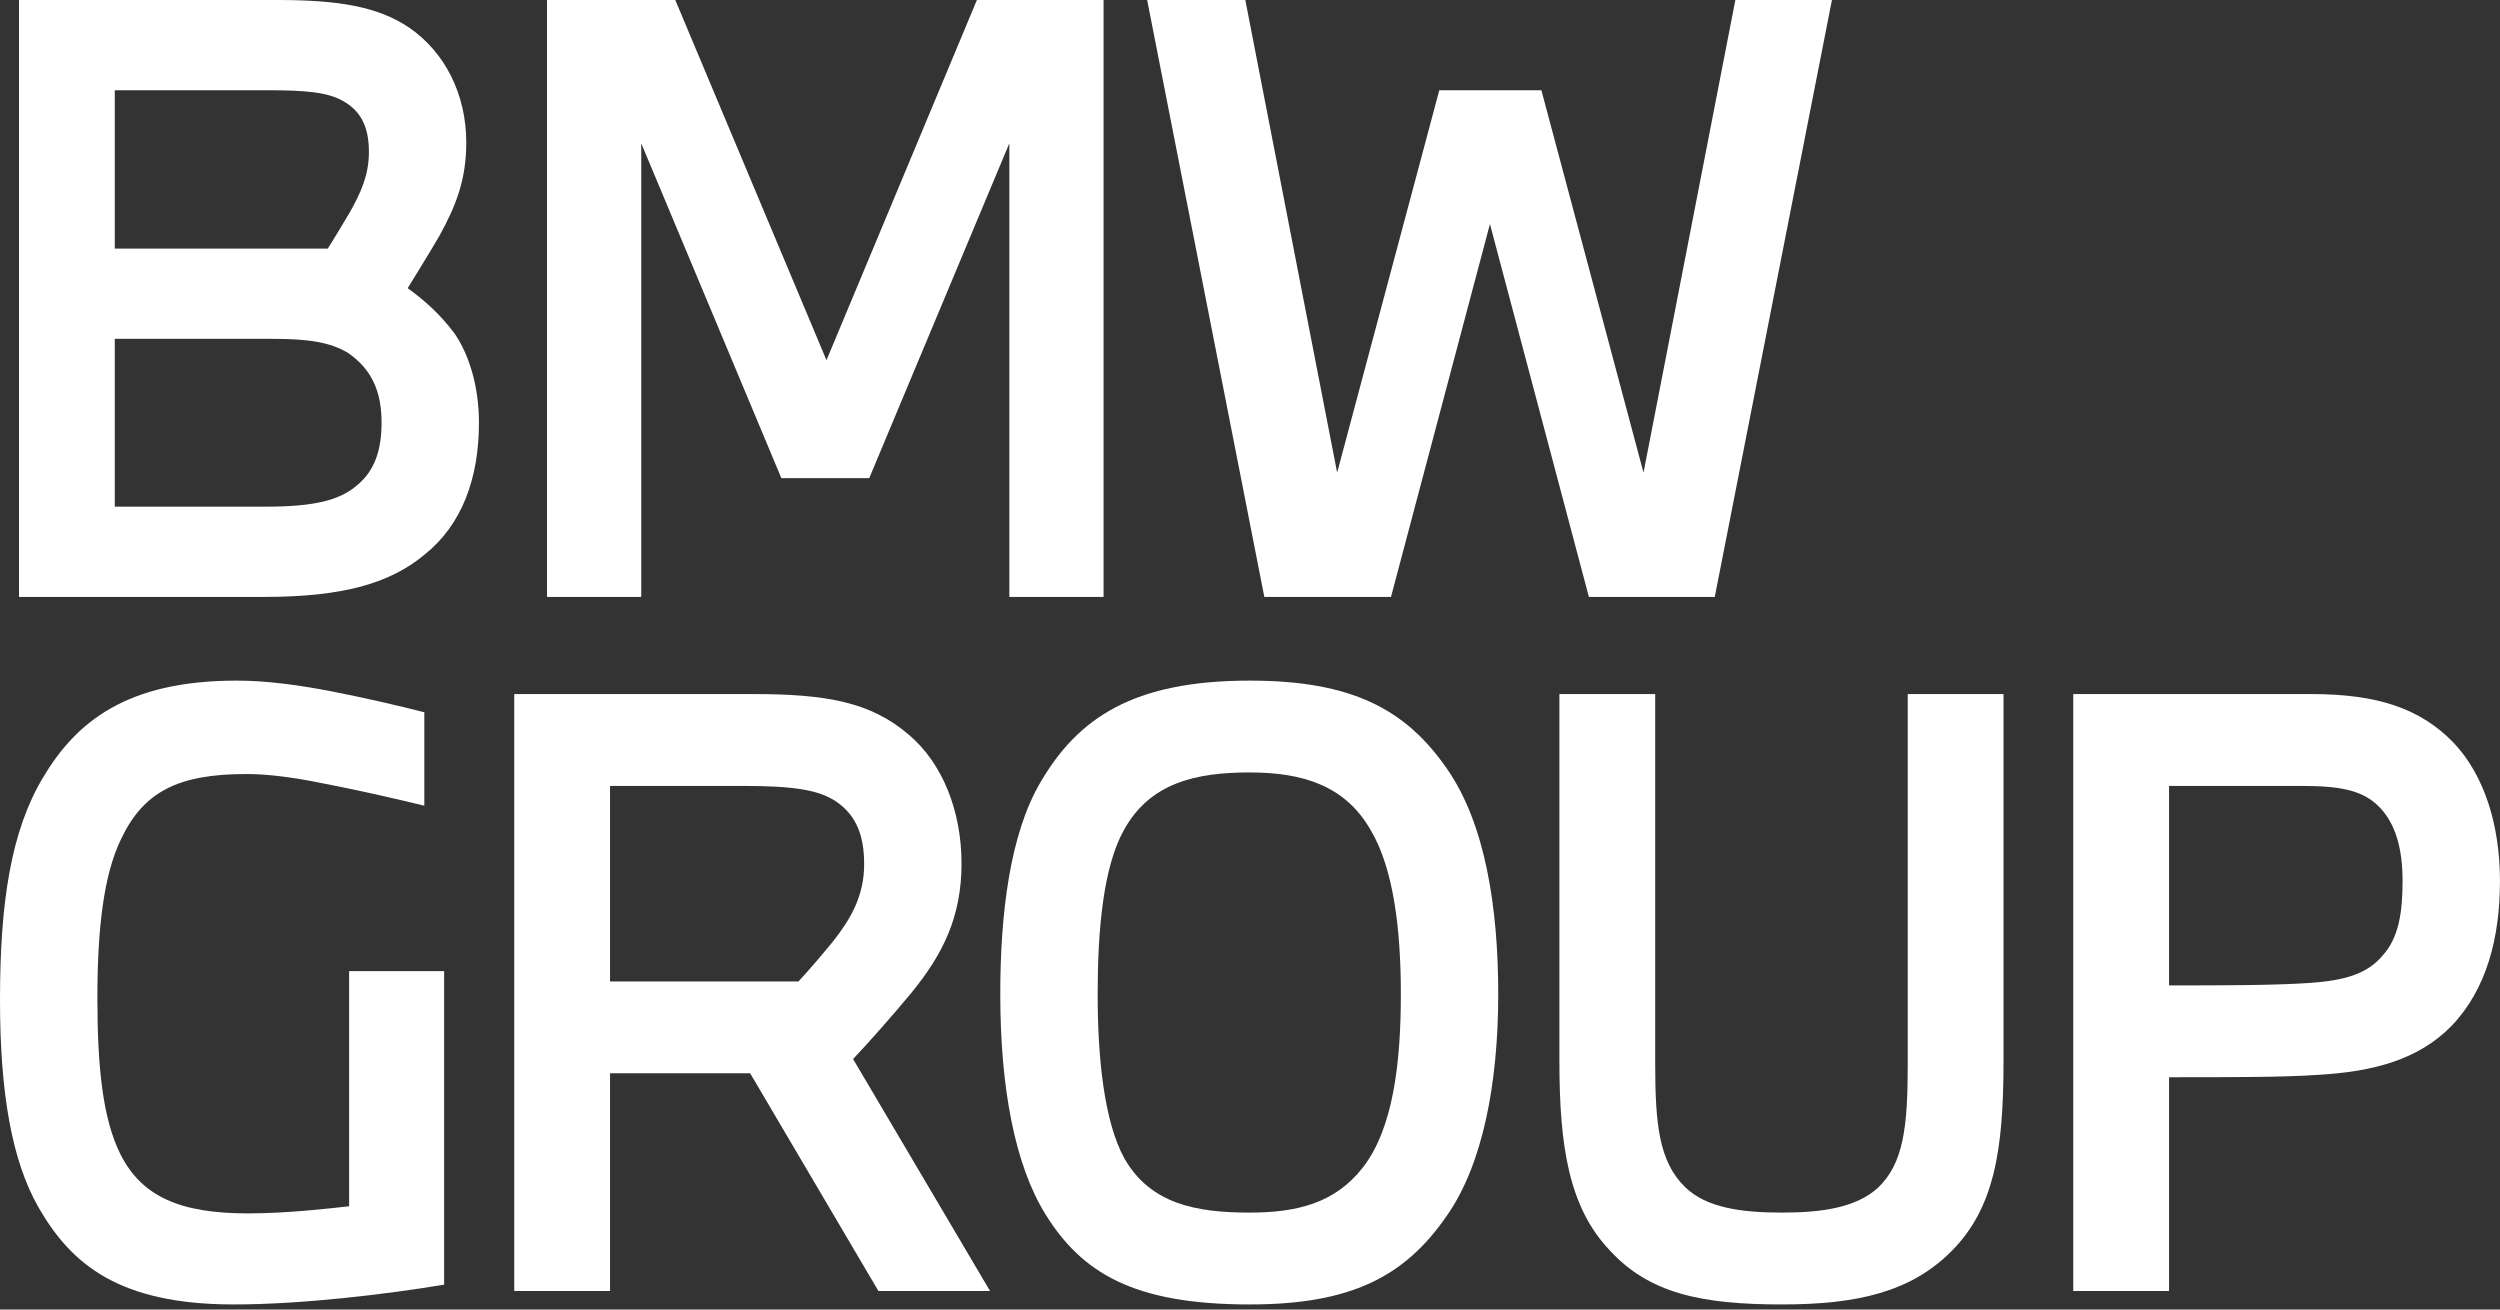
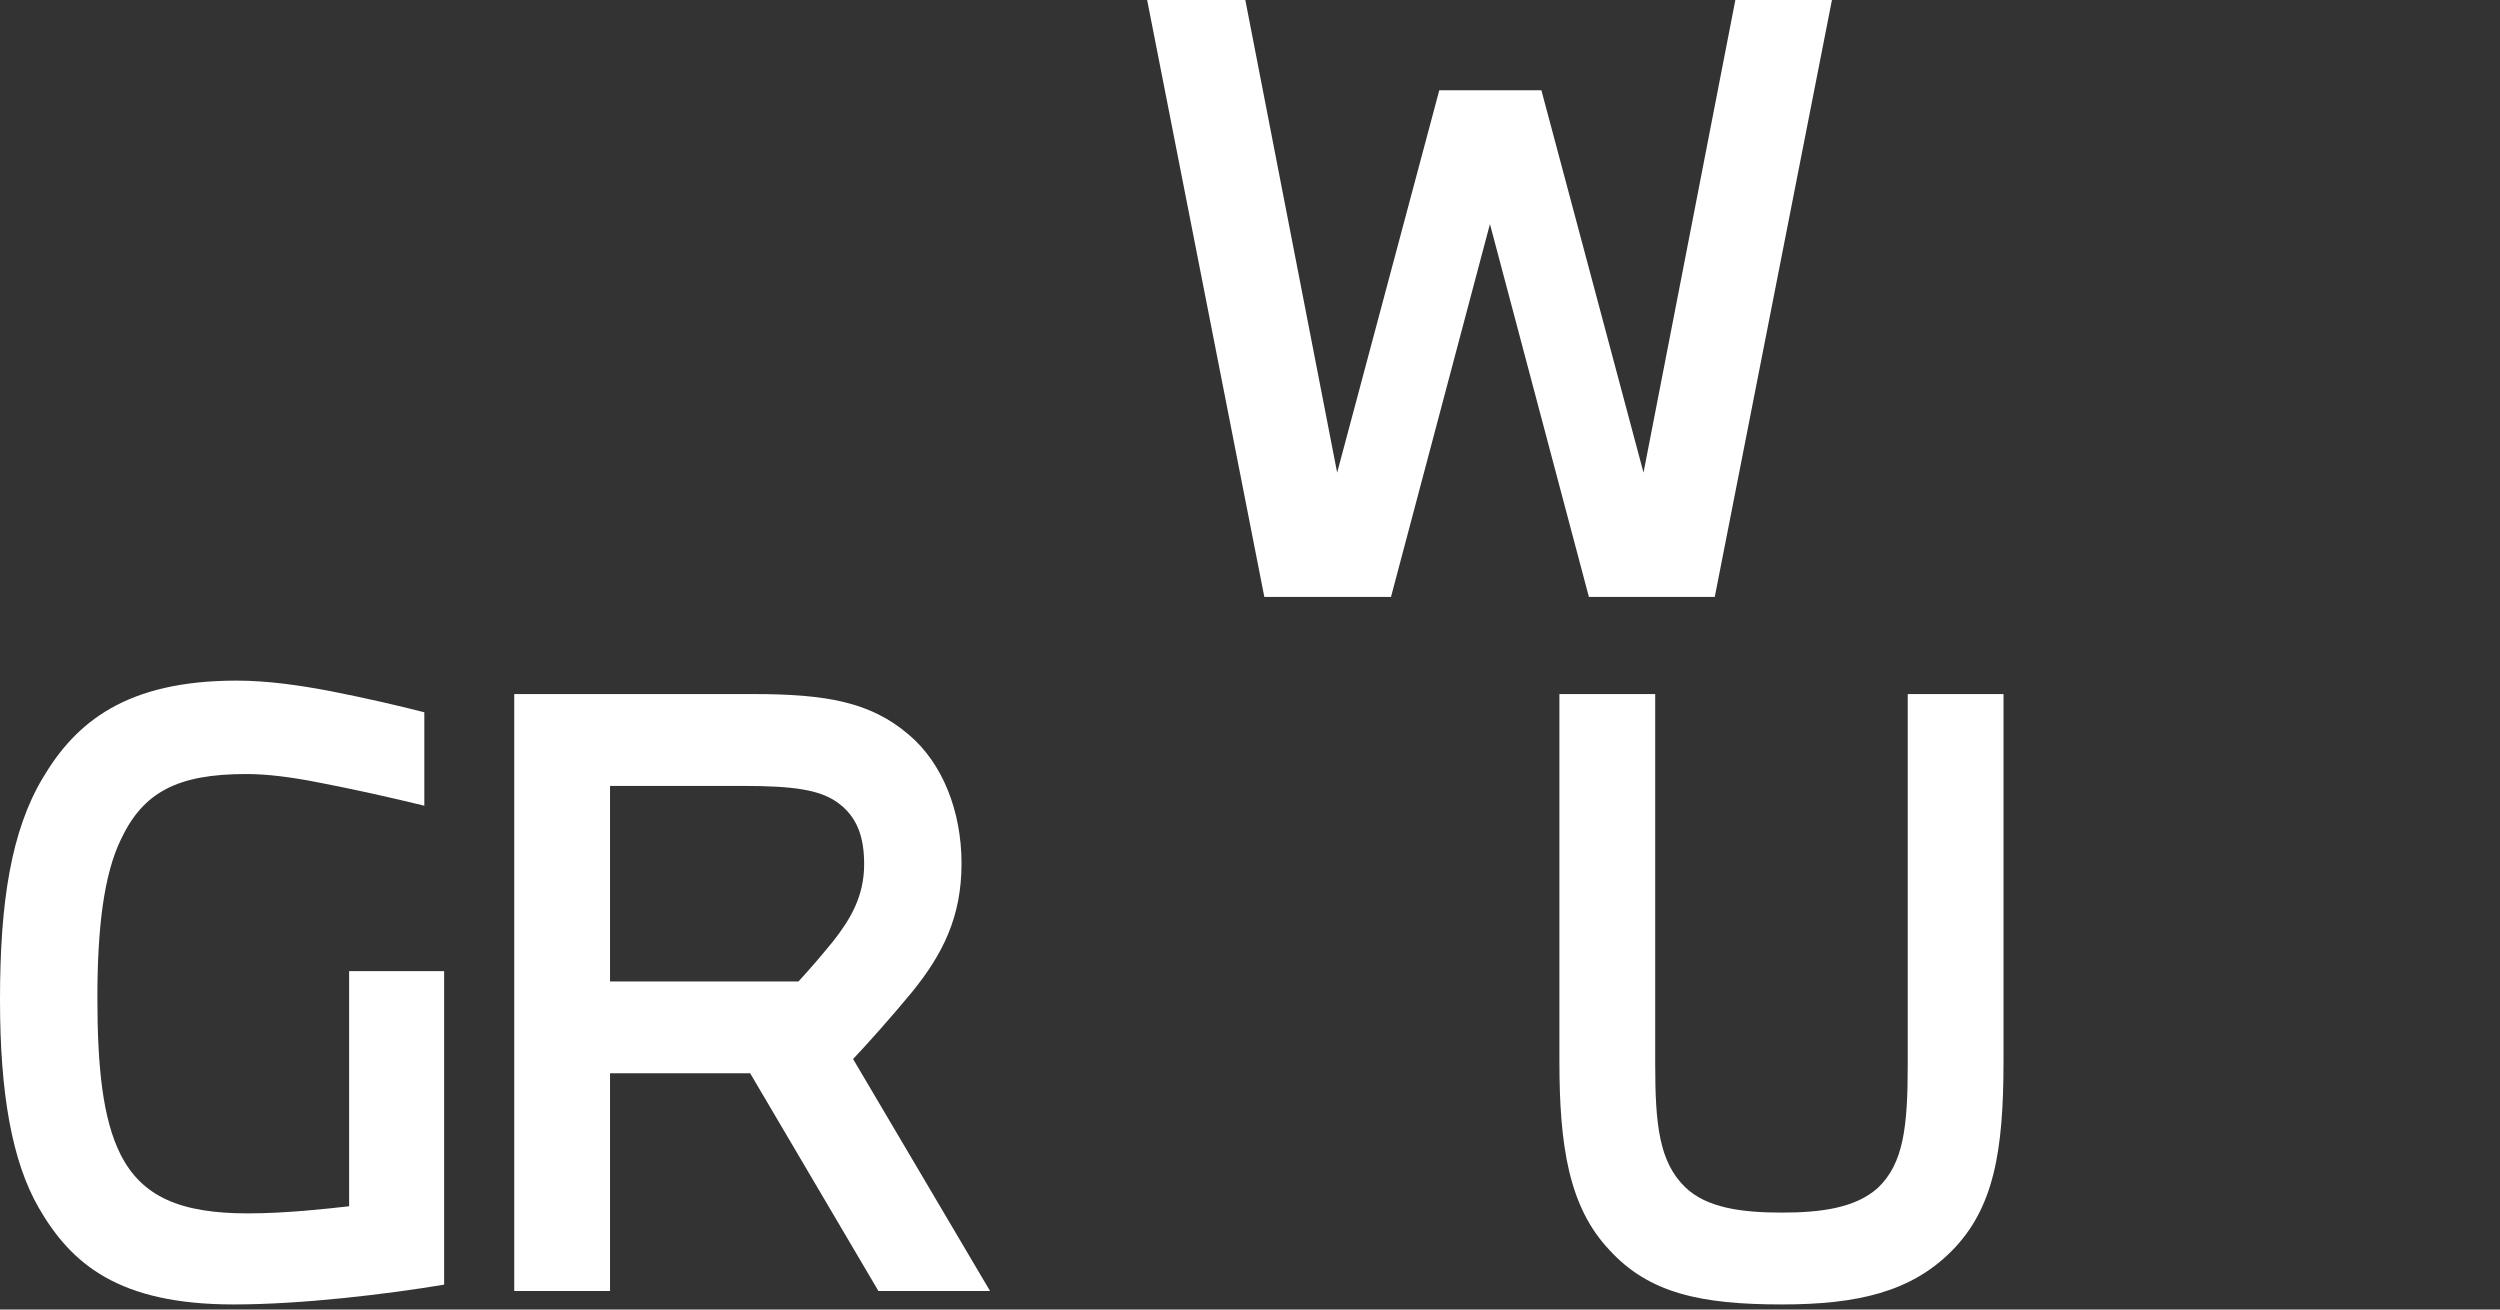
<svg xmlns="http://www.w3.org/2000/svg" width="126" height="66" viewBox="0 0 126 66" fill="none">
  <rect x="0" y="0" width="126" height="66" fill="#333333" stroke="none" />
-   <path d="M0.957 30.084H13.326C17.276 30.084 19.67 29.406 21.425 27.93C23.261 26.453 24.139 24.139 24.139 21.306C24.139 19.431 23.62 17.835 22.902 16.798C22.183 15.84 21.425 15.162 20.548 14.524C20.986 13.805 21.585 12.848 22.144 11.89C22.982 10.374 23.5 9.057 23.5 7.182C23.5 4.748 22.423 2.633 20.628 1.396C19.032 0.319 17.037 0 13.964 0H0.957V30.084ZM5.785 25.536V17.077H13.685C15.52 17.077 16.638 17.237 17.555 17.795C18.752 18.633 19.231 19.75 19.231 21.306C19.231 22.703 18.872 23.74 17.994 24.459C17.116 25.216 15.84 25.536 13.406 25.536H5.785ZM5.785 12.529V4.549H13.525C15.281 4.549 16.518 4.628 17.316 5.107C18.233 5.626 18.593 6.464 18.593 7.661C18.593 8.818 18.194 9.696 17.635 10.693C17.276 11.292 16.877 11.97 16.518 12.529H5.785Z" fill="white" />
-   <path d="M32.318 30.084V7.222L39.381 24.099H43.809L50.871 7.222V30.084H55.62V0H49.236L41.655 18.154L34.034 0H27.57V30.084H32.318Z" fill="white" />
  <path d="M70.106 30.084L75.093 11.292L80.08 30.084H86.424L92.33 0H87.462L82.833 23.82L77.686 4.549H72.54L67.392 23.82L62.764 0H57.816L63.722 30.084H70.106Z" fill="white" />
  <path d="M22.384 64.746V48.946H17.596V60.796C16.518 60.916 14.444 61.155 12.489 61.155C9.097 61.155 7.142 60.318 6.065 58.163C5.187 56.407 4.908 53.814 4.908 50.303C4.908 46.791 5.227 44.078 6.105 42.283C7.222 39.929 8.937 39.011 12.409 39.011C13.486 39.011 14.683 39.171 15.92 39.41C17.795 39.769 19.75 40.208 21.386 40.607V35.899C20.149 35.58 18.434 35.181 16.598 34.822C15.122 34.542 13.486 34.303 11.93 34.303C6.384 34.303 3.83 36.378 2.155 39.211C0.559 41.884 0 45.475 0 50.383C0 55.091 0.598 58.522 1.955 60.876C3.591 63.709 5.985 65.744 11.771 65.744C15.242 65.744 19.511 65.225 22.384 64.746Z" fill="white" />
  <path d="M30.746 65.066V54.093H37.808L44.272 65.066H49.898L42.995 53.375C43.753 52.577 44.99 51.181 45.947 50.023C47.504 48.108 48.461 46.233 48.461 43.52C48.461 40.886 47.504 38.453 45.788 37.016C43.873 35.38 41.638 34.981 37.968 34.981H25.918V65.066H30.746ZM30.746 49.465V39.61H37.449C40.002 39.61 41.279 39.809 42.157 40.408C43.194 41.126 43.553 42.163 43.553 43.56C43.553 45.156 42.875 46.313 41.998 47.43C41.479 48.068 40.8 48.866 40.242 49.465H30.746Z" fill="white" />
-   <path d="M62.983 34.303C57.077 34.303 54.324 36.218 52.449 39.41C50.893 42.044 50.414 46.073 50.414 50.103C50.414 54.771 51.132 58.681 52.688 61.195C54.524 64.148 57.117 65.744 62.983 65.744C68.09 65.744 70.803 64.347 72.918 61.275C74.713 58.721 75.511 54.652 75.511 50.103C75.511 45.794 74.872 41.525 72.918 38.732C70.843 35.739 68.129 34.303 62.983 34.303ZM62.983 38.931C65.696 38.931 67.81 39.609 69.087 41.844C70.244 43.799 70.603 46.871 70.603 50.103C70.603 53.455 70.244 56.846 68.688 58.841C67.292 60.637 65.376 61.115 62.983 61.115C60.269 61.115 57.995 60.676 56.678 58.402C55.641 56.527 55.322 53.295 55.322 50.103C55.322 46.871 55.601 43.719 56.639 41.844C57.955 39.45 60.269 38.931 62.983 38.931Z" fill="white" />
  <path d="M78.594 34.981V53.495C78.594 57.764 79.073 60.836 81.107 62.991C83.102 65.185 85.736 65.744 89.805 65.744C93.636 65.744 96.309 65.105 98.344 63.07C100.498 60.916 100.977 58.003 100.977 53.495V34.981H96.15V53.614C96.15 56.766 95.95 58.642 94.633 59.879C93.516 60.876 91.8 61.115 89.805 61.115C87.77 61.115 86.015 60.876 84.938 59.839C83.621 58.562 83.422 56.687 83.422 53.614V34.981H78.594Z" fill="white" />
-   <path d="M109.32 65.066V54.293C112.472 54.293 115.145 54.293 116.821 54.173C119.614 54.013 121.888 53.415 123.564 51.699C125.32 49.864 125.998 47.27 125.998 44.398C125.998 41.645 125.24 39.091 123.644 37.415C121.968 35.7 119.814 34.981 116.502 34.981H104.492V65.066H109.32ZM109.32 49.664V39.61H115.983C117.898 39.61 119.055 39.809 119.893 40.647C120.731 41.485 121.09 42.762 121.09 44.398C121.09 45.993 120.891 47.27 120.093 48.148C119.295 49.106 118.138 49.425 116.342 49.545C114.507 49.664 111.993 49.664 109.32 49.664Z" fill="white" />
</svg>